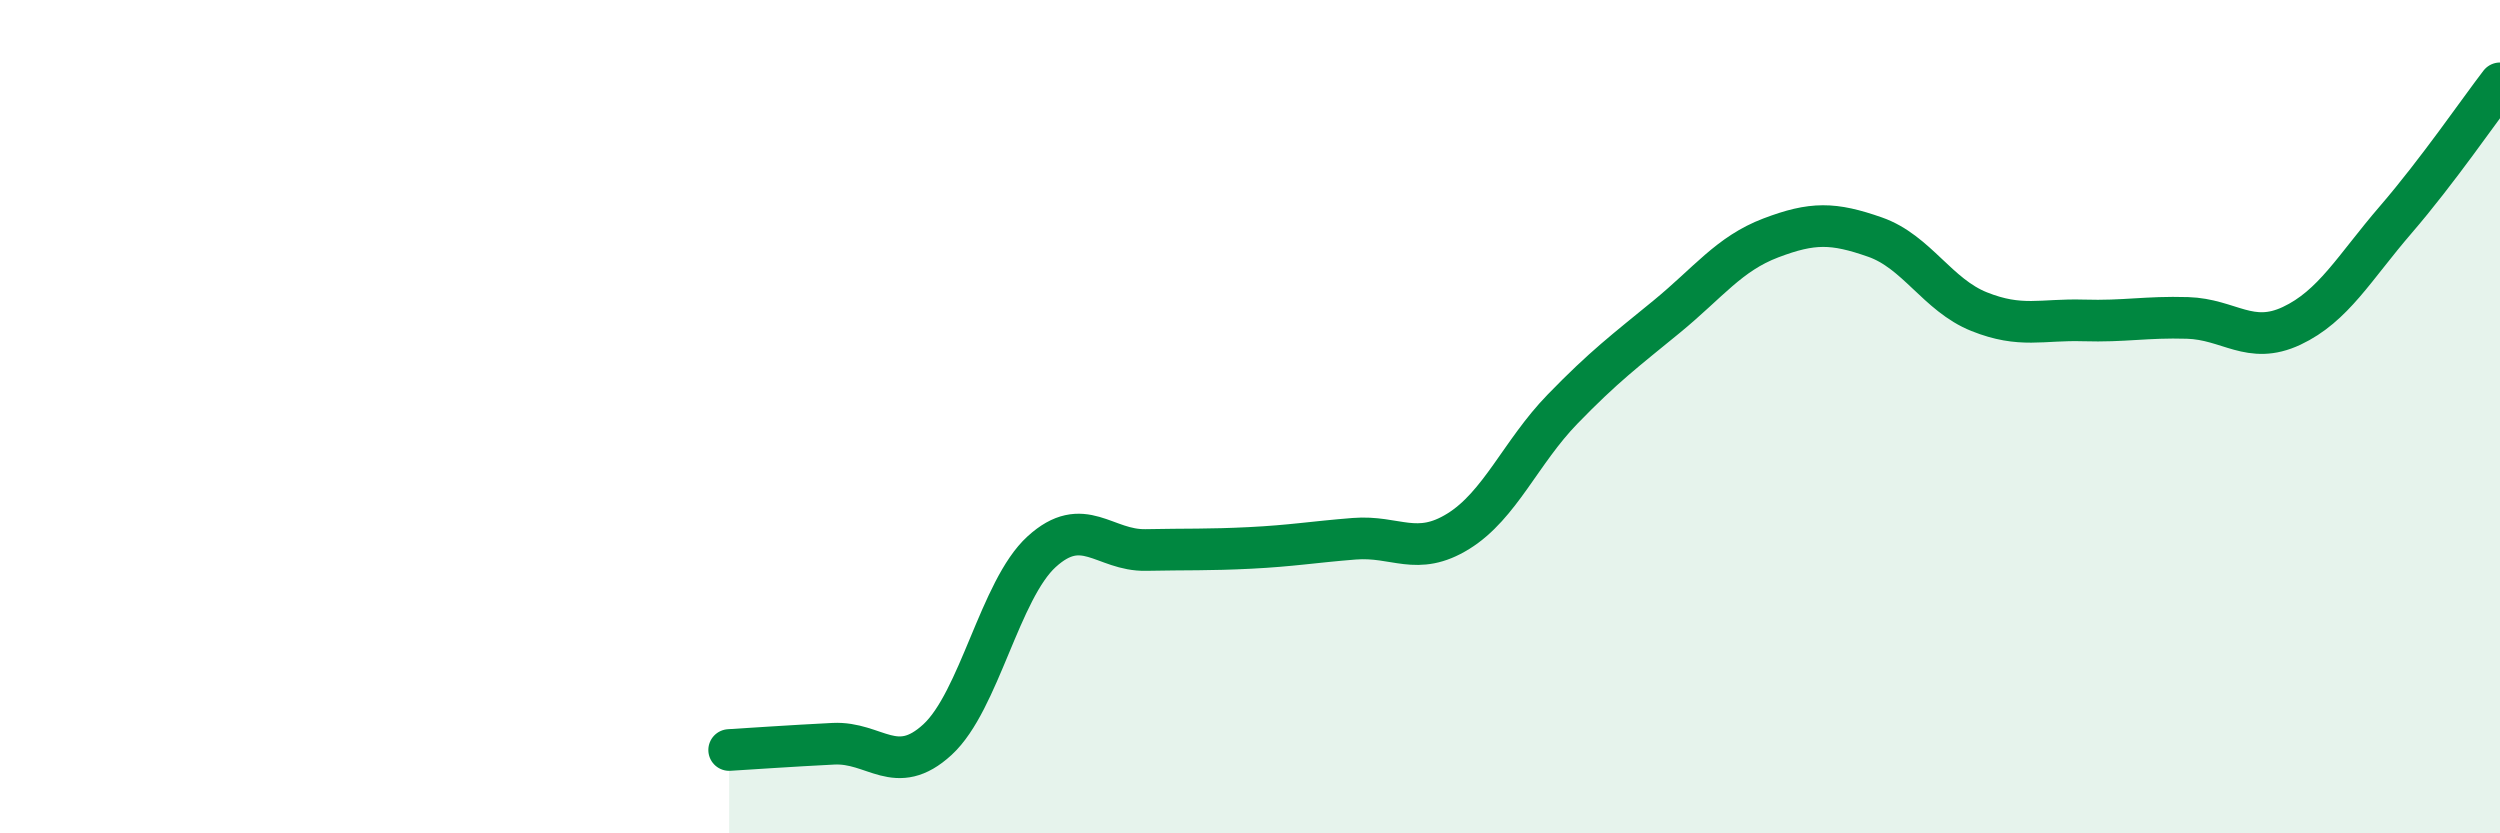
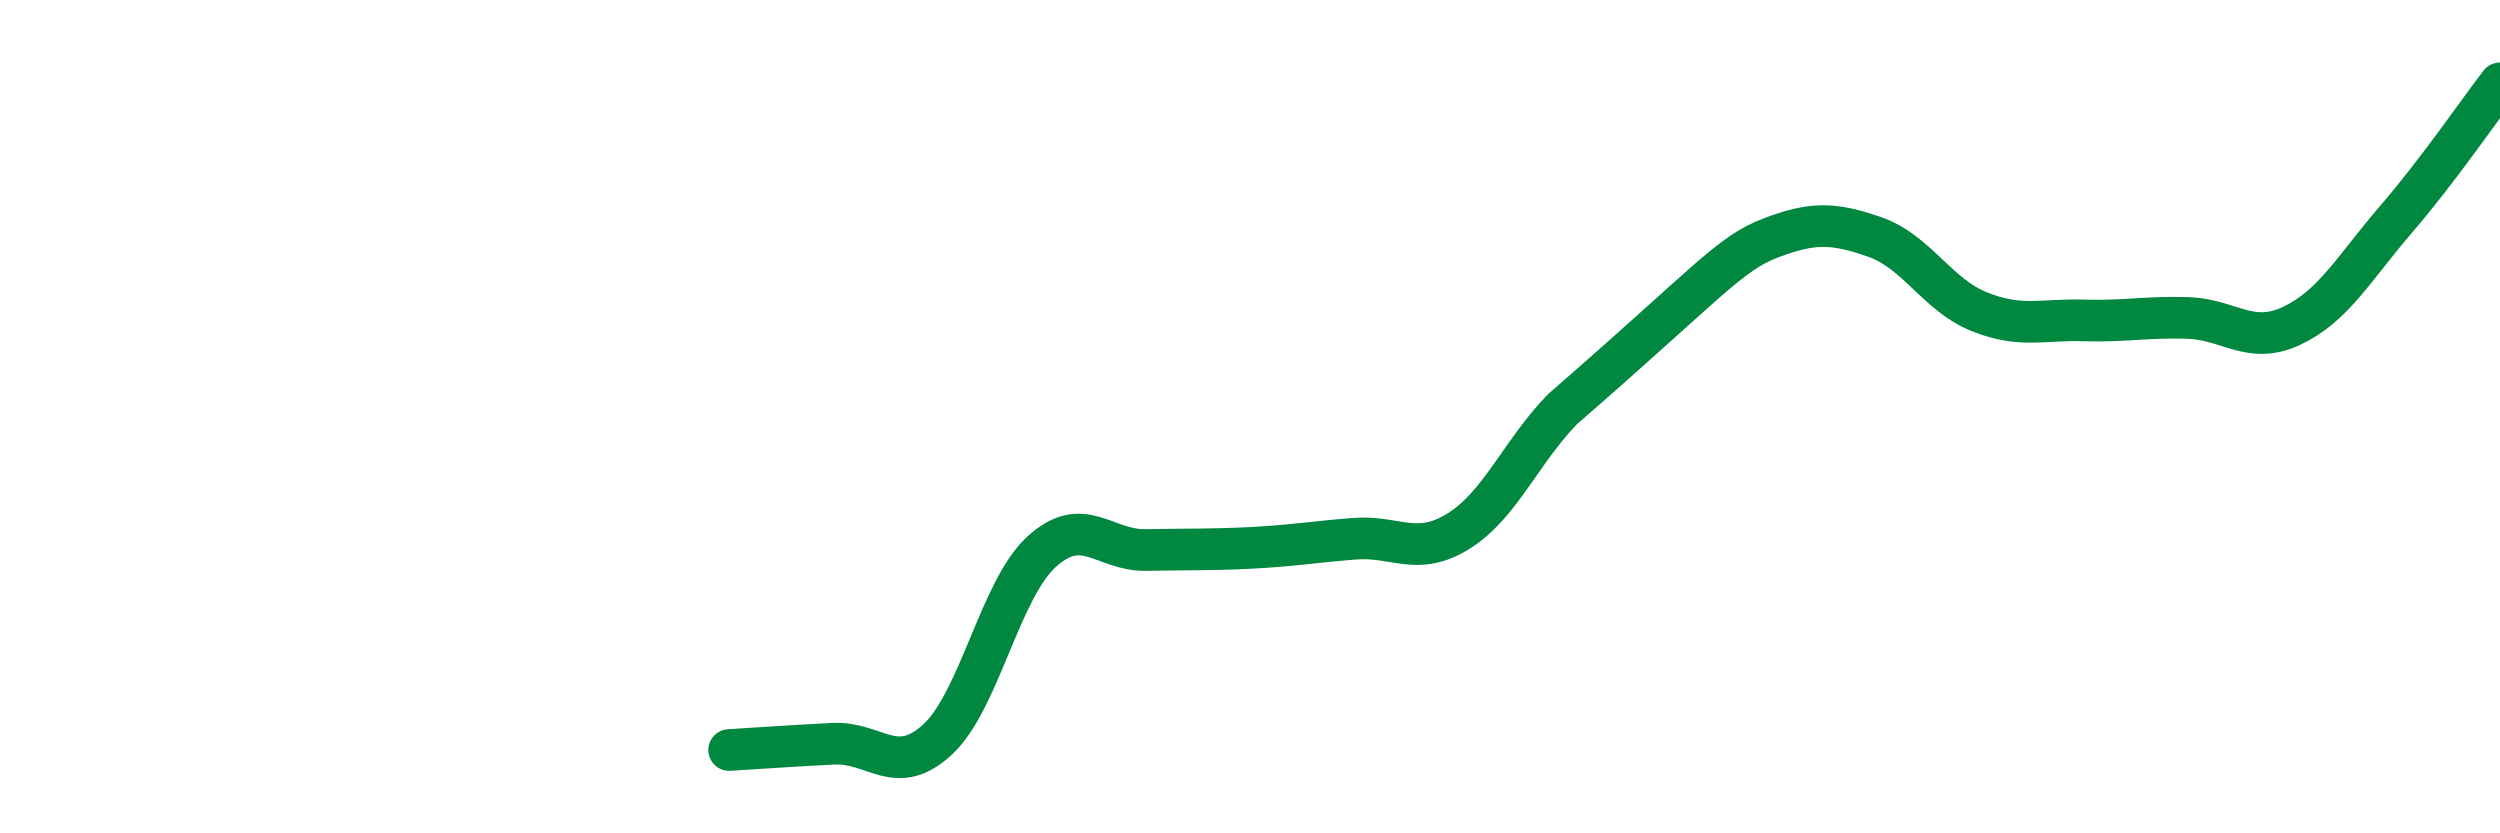
<svg xmlns="http://www.w3.org/2000/svg" width="60" height="20" viewBox="0 0 60 20">
-   <path d="M 17.5,18 C 18,17.97 19,17.9 20,17.85 C 21,17.8 21.5,18.67 22.5,17.75 C 23.5,16.83 24,14.15 25,13.24 C 26,12.33 26.5,13.22 27.5,13.2 C 28.5,13.18 29,13.2 30,13.15 C 31,13.1 31.5,13.01 32.5,12.93 C 33.5,12.85 34,13.37 35,12.75 C 36,12.13 36.5,10.85 37.5,9.82 C 38.5,8.79 39,8.42 40,7.6 C 41,6.78 41.5,6.09 42.5,5.71 C 43.5,5.33 44,5.34 45,5.69 C 46,6.04 46.5,7.08 47.5,7.48 C 48.5,7.88 49,7.66 50,7.69 C 51,7.72 51.5,7.6 52.5,7.63 C 53.5,7.66 54,8.29 55,7.82 C 56,7.35 56.5,6.43 57.5,5.27 C 58.5,4.11 59.5,2.65 60,2L60 20L17.5 20Z" fill="#008740" opacity="0.1" stroke-linecap="round" stroke-linejoin="round" />
-   <path d="M 17.5,18 C 18,17.97 19,17.9 20,17.85 C 21,17.8 21.5,18.67 22.5,17.75 C 23.5,16.83 24,14.15 25,13.24 C 26,12.33 26.5,13.22 27.5,13.2 C 28.5,13.18 29,13.2 30,13.15 C 31,13.1 31.5,13.01 32.5,12.93 C 33.5,12.85 34,13.37 35,12.75 C 36,12.13 36.5,10.85 37.5,9.82 C 38.5,8.79 39,8.42 40,7.6 C 41,6.78 41.5,6.09 42.5,5.71 C 43.5,5.33 44,5.34 45,5.69 C 46,6.04 46.5,7.08 47.5,7.48 C 48.5,7.88 49,7.66 50,7.69 C 51,7.72 51.5,7.6 52.5,7.63 C 53.5,7.66 54,8.29 55,7.82 C 56,7.35 56.5,6.43 57.5,5.27 C 58.5,4.11 59.5,2.65 60,2" stroke="#008740" stroke-width="1" fill="none" stroke-linecap="round" stroke-linejoin="round" />
+   <path d="M 17.5,18 C 18,17.97 19,17.9 20,17.85 C 21,17.8 21.5,18.67 22.5,17.75 C 23.5,16.83 24,14.15 25,13.24 C 26,12.33 26.5,13.22 27.5,13.2 C 28.5,13.18 29,13.2 30,13.15 C 31,13.1 31.5,13.01 32.5,12.93 C 33.5,12.85 34,13.37 35,12.75 C 36,12.13 36.5,10.85 37.5,9.82 C 41,6.78 41.5,6.09 42.5,5.71 C 43.5,5.33 44,5.34 45,5.69 C 46,6.04 46.5,7.08 47.5,7.48 C 48.5,7.88 49,7.66 50,7.69 C 51,7.72 51.5,7.6 52.5,7.63 C 53.5,7.66 54,8.29 55,7.82 C 56,7.35 56.5,6.43 57.5,5.27 C 58.5,4.11 59.5,2.65 60,2" stroke="#008740" stroke-width="1" fill="none" stroke-linecap="round" stroke-linejoin="round" />
</svg>